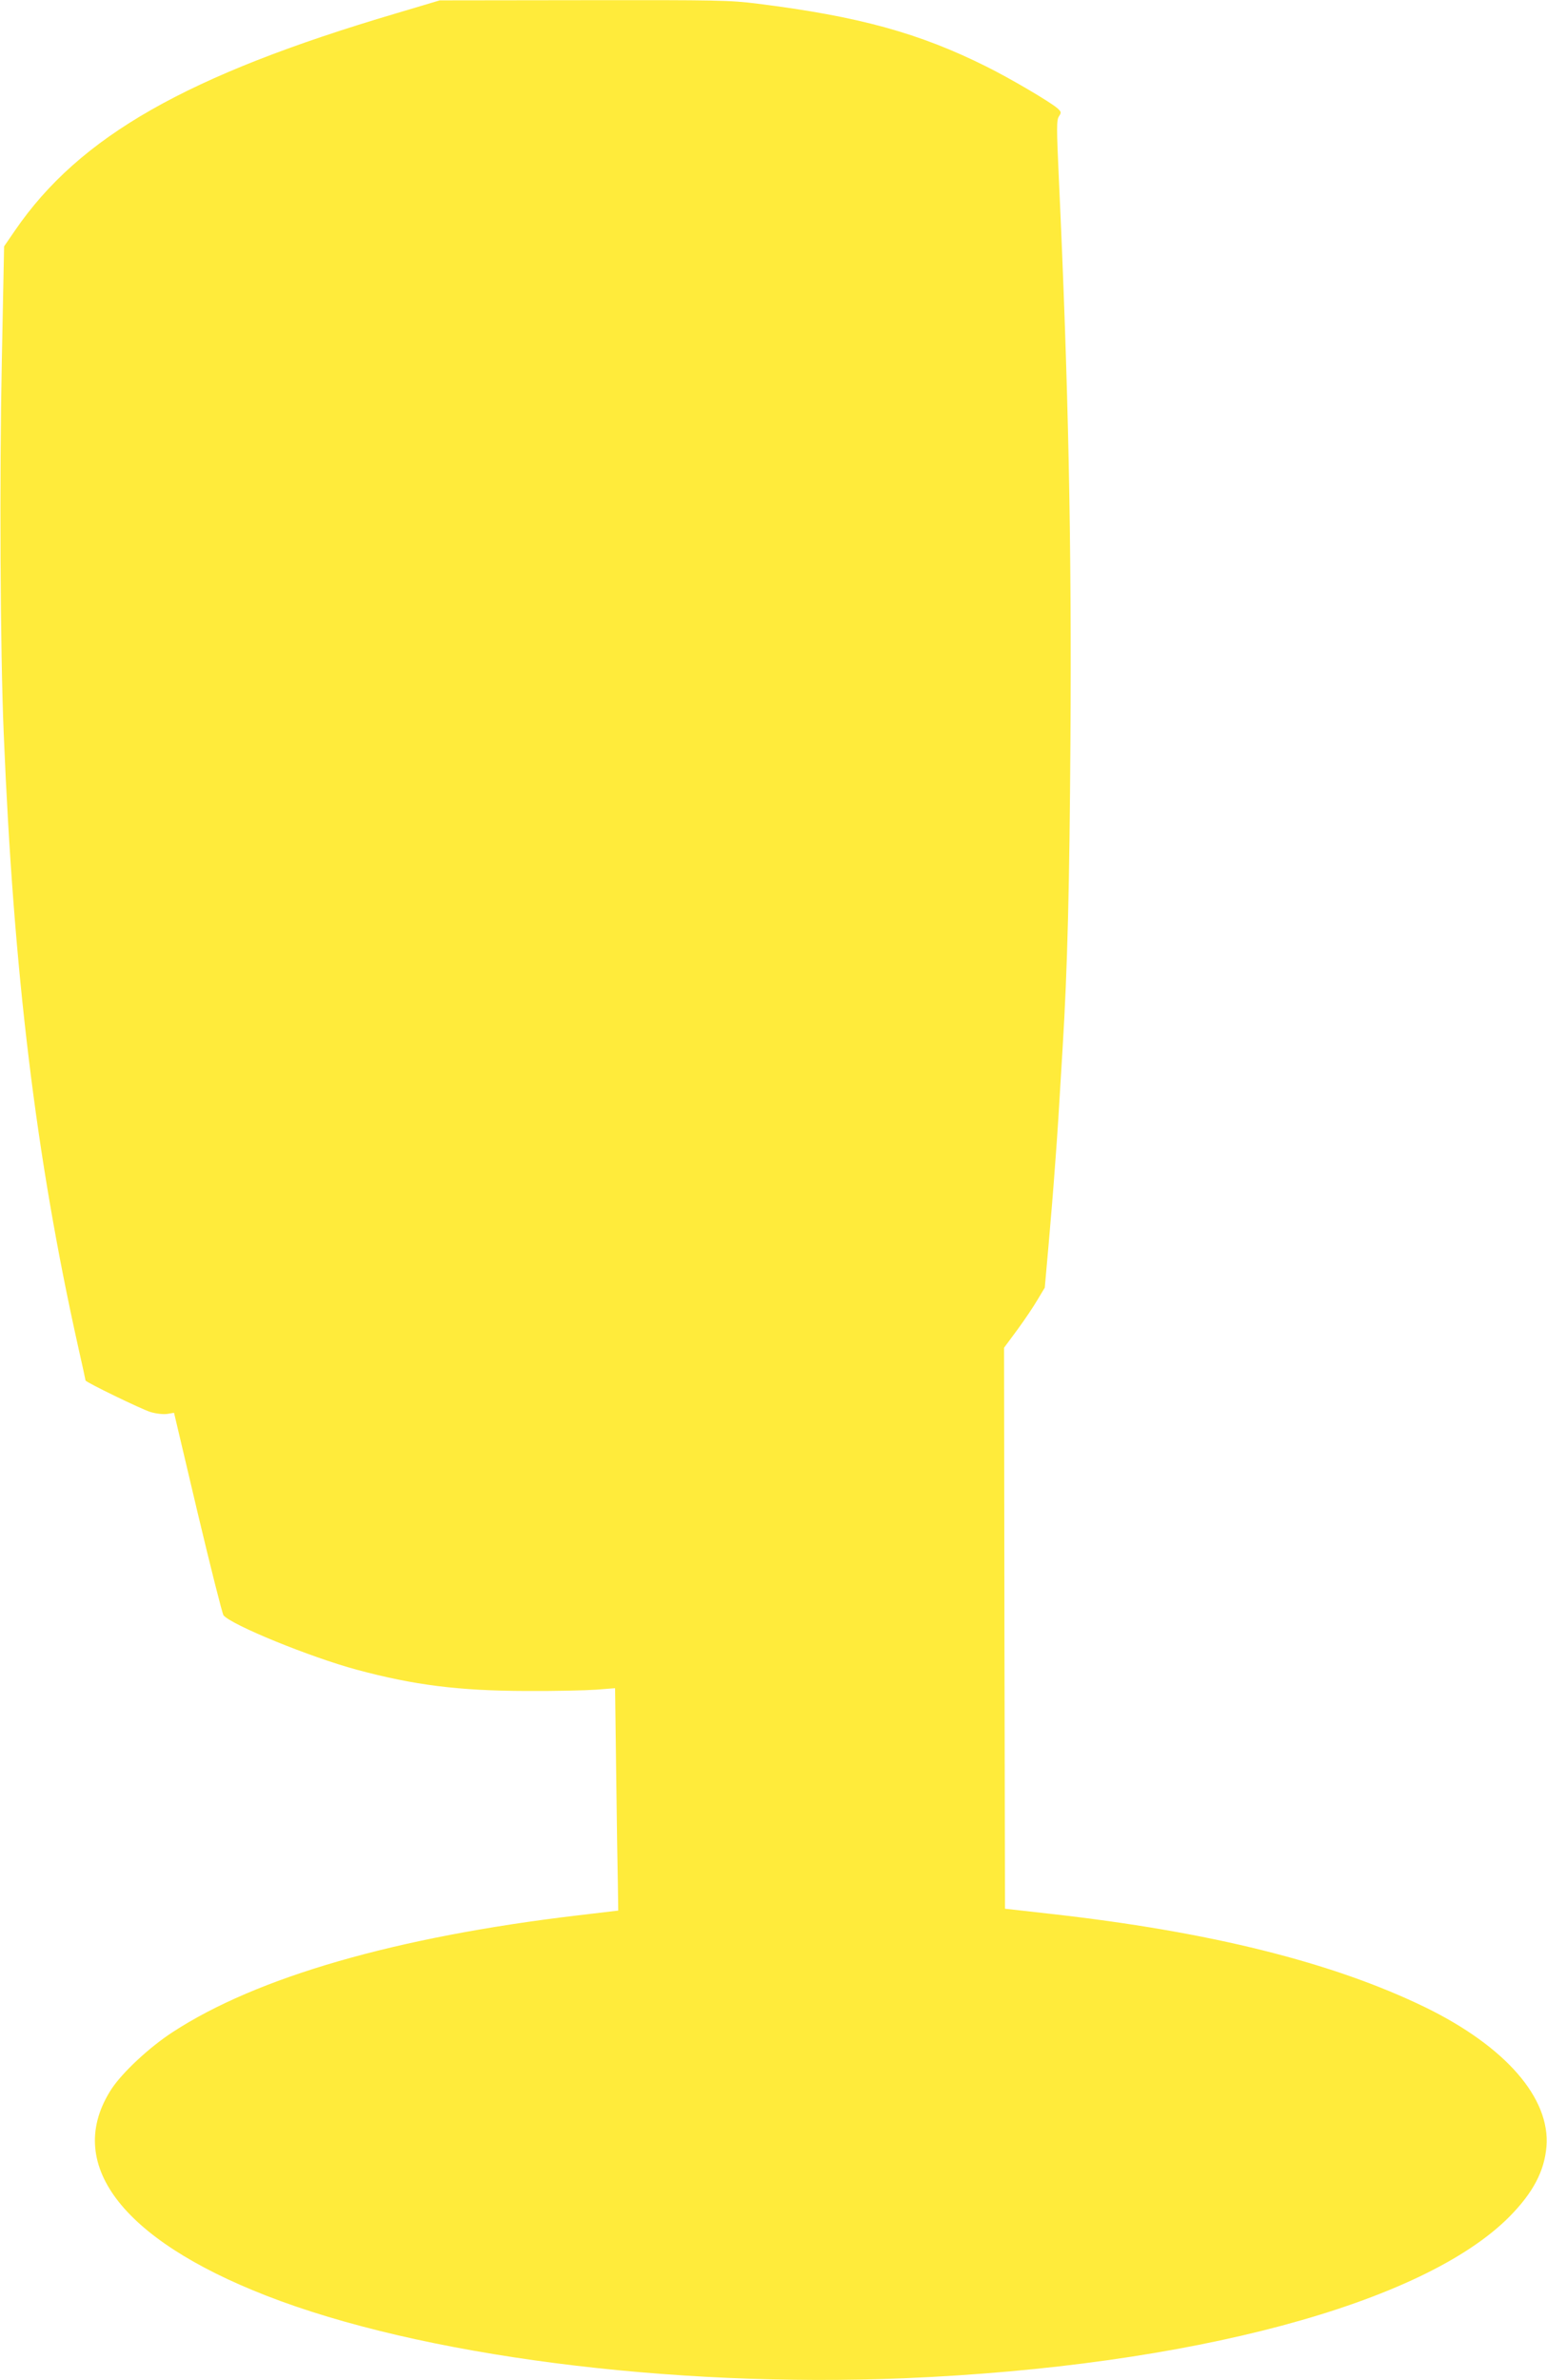
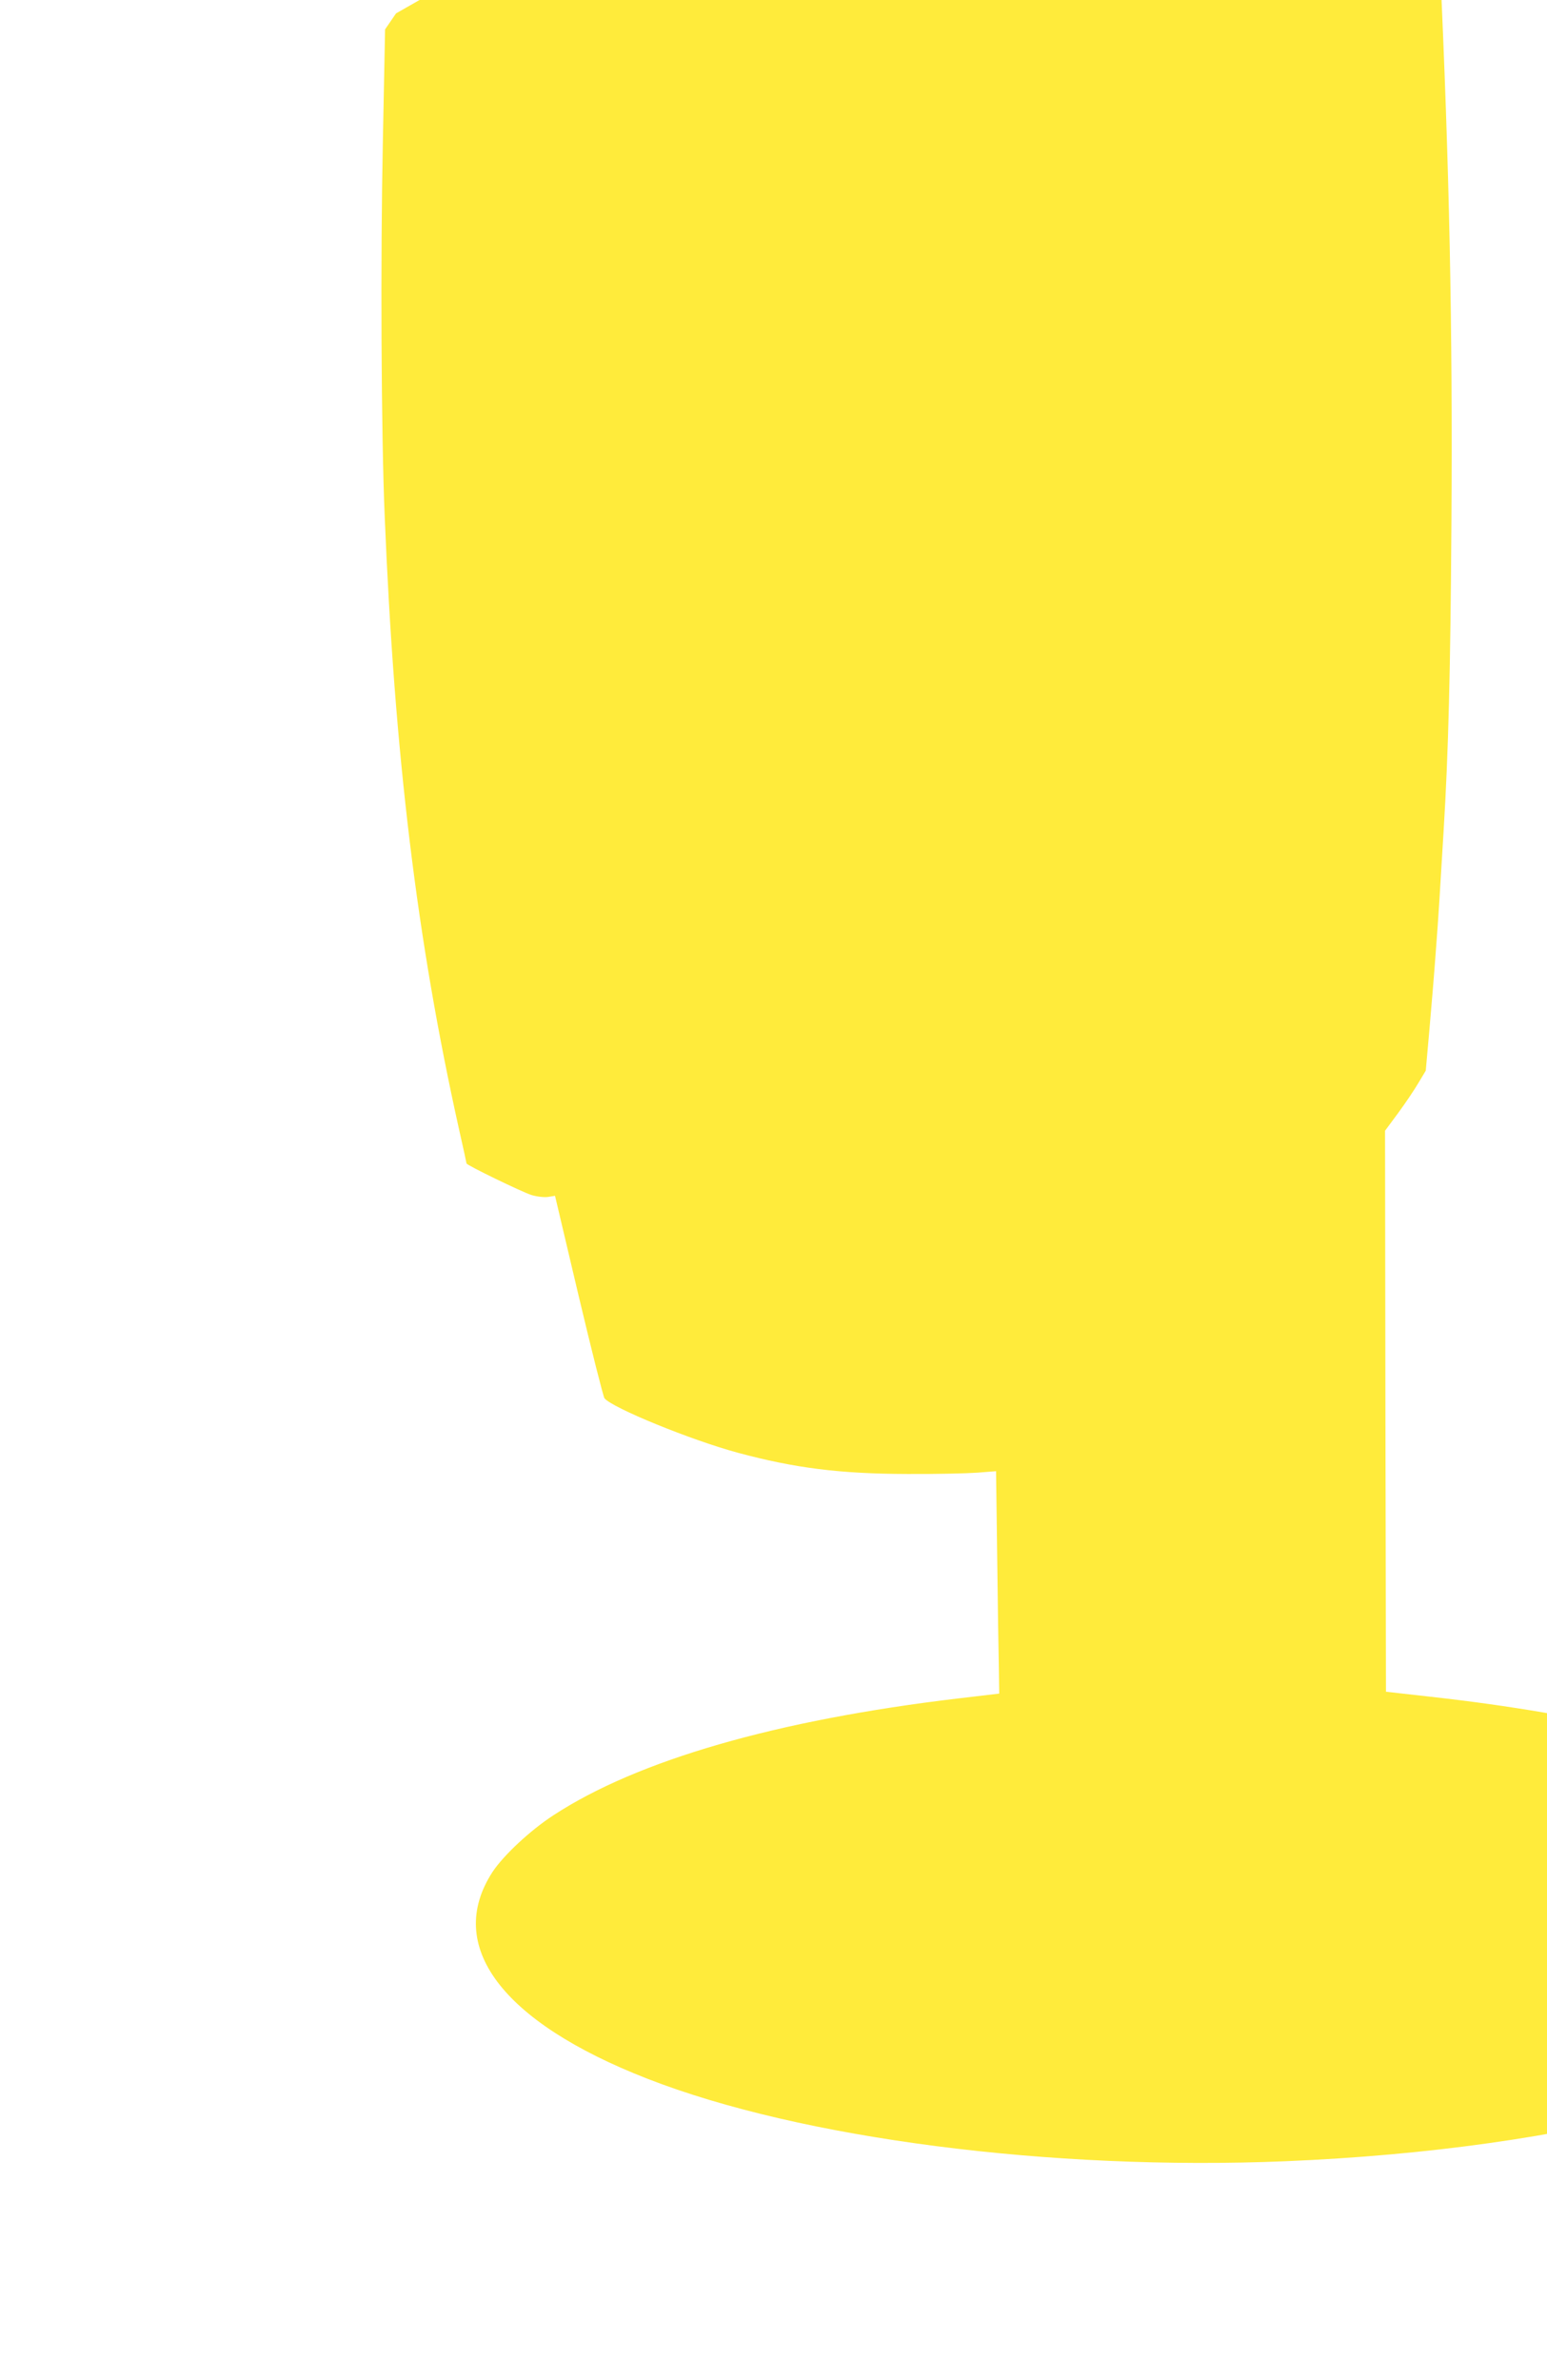
<svg xmlns="http://www.w3.org/2000/svg" version="1.0" width="832pt" height="1280pt" viewBox="0 0 832 1280" preserveAspectRatio="xMidYMid meet">
  <g transform="translate(0,1280) scale(0.1,-0.1)" fill="#ffeb3b" stroke="none">
-     <path d="M2130 12728 c-1124 -332 -1702 -661 -2049 -1167 l-59 -86 -12 -605 c-13 -628 -9 -1566 10 -2015 53 -1287 173 -2276 399 -3292 23 -101 41 -185 41 -187 0 -9 301 -155 350 -170 31 -9 68 -13 89 -10 l37 6 127 -538 c70 -295 133 -544 139 -551 43 -52 466 -225 718 -293 305 -82 546 -113 910 -114 151 -1 321 3 376 7 l102 8 6 -458 c3 -252 7 -521 9 -598 l2 -140 -220 -26 c-977 -116 -1724 -332 -2177 -628 -126 -82 -269 -216 -328 -305 -258 -397 48 -806 832 -1112 827 -323 2170 -496 3433 -444 1535 64 2791 400 3255 871 125 127 186 243 197 374 22 261 -220 539 -652 750 -498 242 -1159 407 -2020 503 l-240 27 -3 1509 -2 1508 71 96 c39 53 88 126 109 162 l39 65 20 225 c11 124 27 317 35 430 14 182 20 283 41 635 26 421 37 871 42 1650 7 1064 -11 1914 -62 3018 -13 282 -13 320 0 341 14 21 13 24 -7 43 -39 34 -250 159 -385 226 -359 179 -684 269 -1228 337 -149 19 -215 20 -935 19 l-775 -1 -235 -70z" />
+     <path d="M2130 12728 l-59 -86 -12 -605 c-13 -628 -9 -1566 10 -2015 53 -1287 173 -2276 399 -3292 23 -101 41 -185 41 -187 0 -9 301 -155 350 -170 31 -9 68 -13 89 -10 l37 6 127 -538 c70 -295 133 -544 139 -551 43 -52 466 -225 718 -293 305 -82 546 -113 910 -114 151 -1 321 3 376 7 l102 8 6 -458 c3 -252 7 -521 9 -598 l2 -140 -220 -26 c-977 -116 -1724 -332 -2177 -628 -126 -82 -269 -216 -328 -305 -258 -397 48 -806 832 -1112 827 -323 2170 -496 3433 -444 1535 64 2791 400 3255 871 125 127 186 243 197 374 22 261 -220 539 -652 750 -498 242 -1159 407 -2020 503 l-240 27 -3 1509 -2 1508 71 96 c39 53 88 126 109 162 l39 65 20 225 c11 124 27 317 35 430 14 182 20 283 41 635 26 421 37 871 42 1650 7 1064 -11 1914 -62 3018 -13 282 -13 320 0 341 14 21 13 24 -7 43 -39 34 -250 159 -385 226 -359 179 -684 269 -1228 337 -149 19 -215 20 -935 19 l-775 -1 -235 -70z" />
  </g>
</svg>